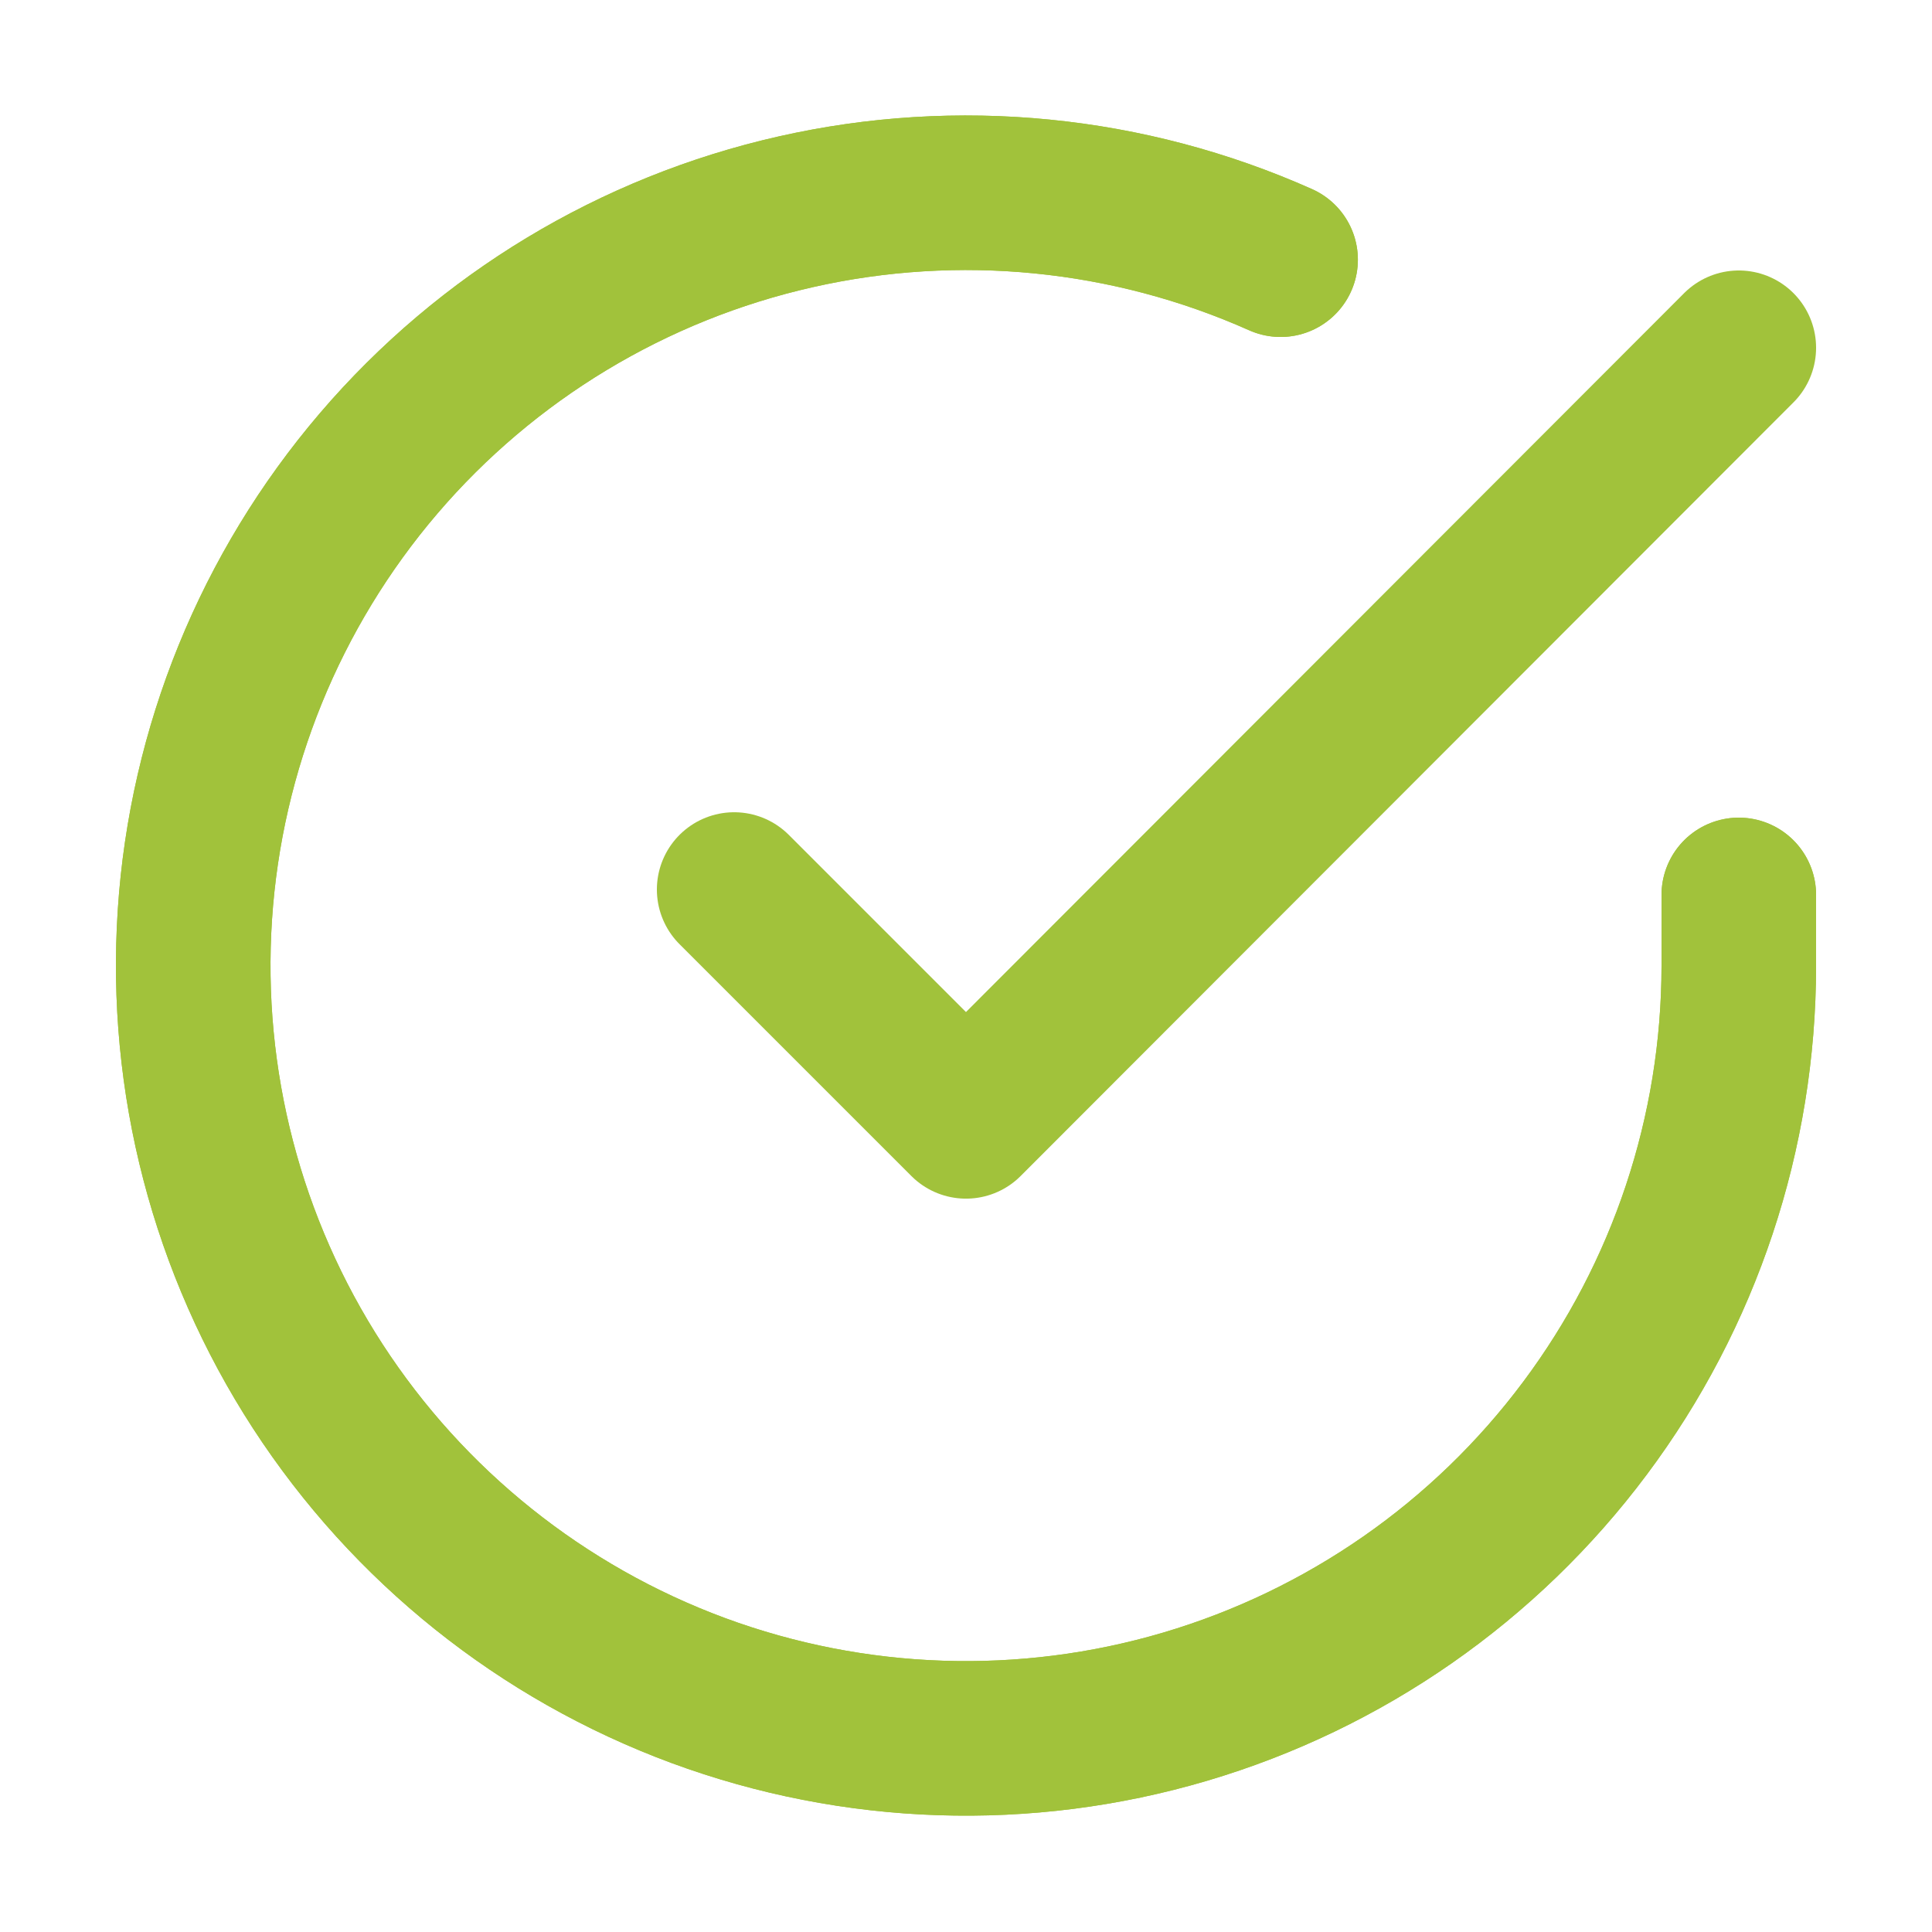
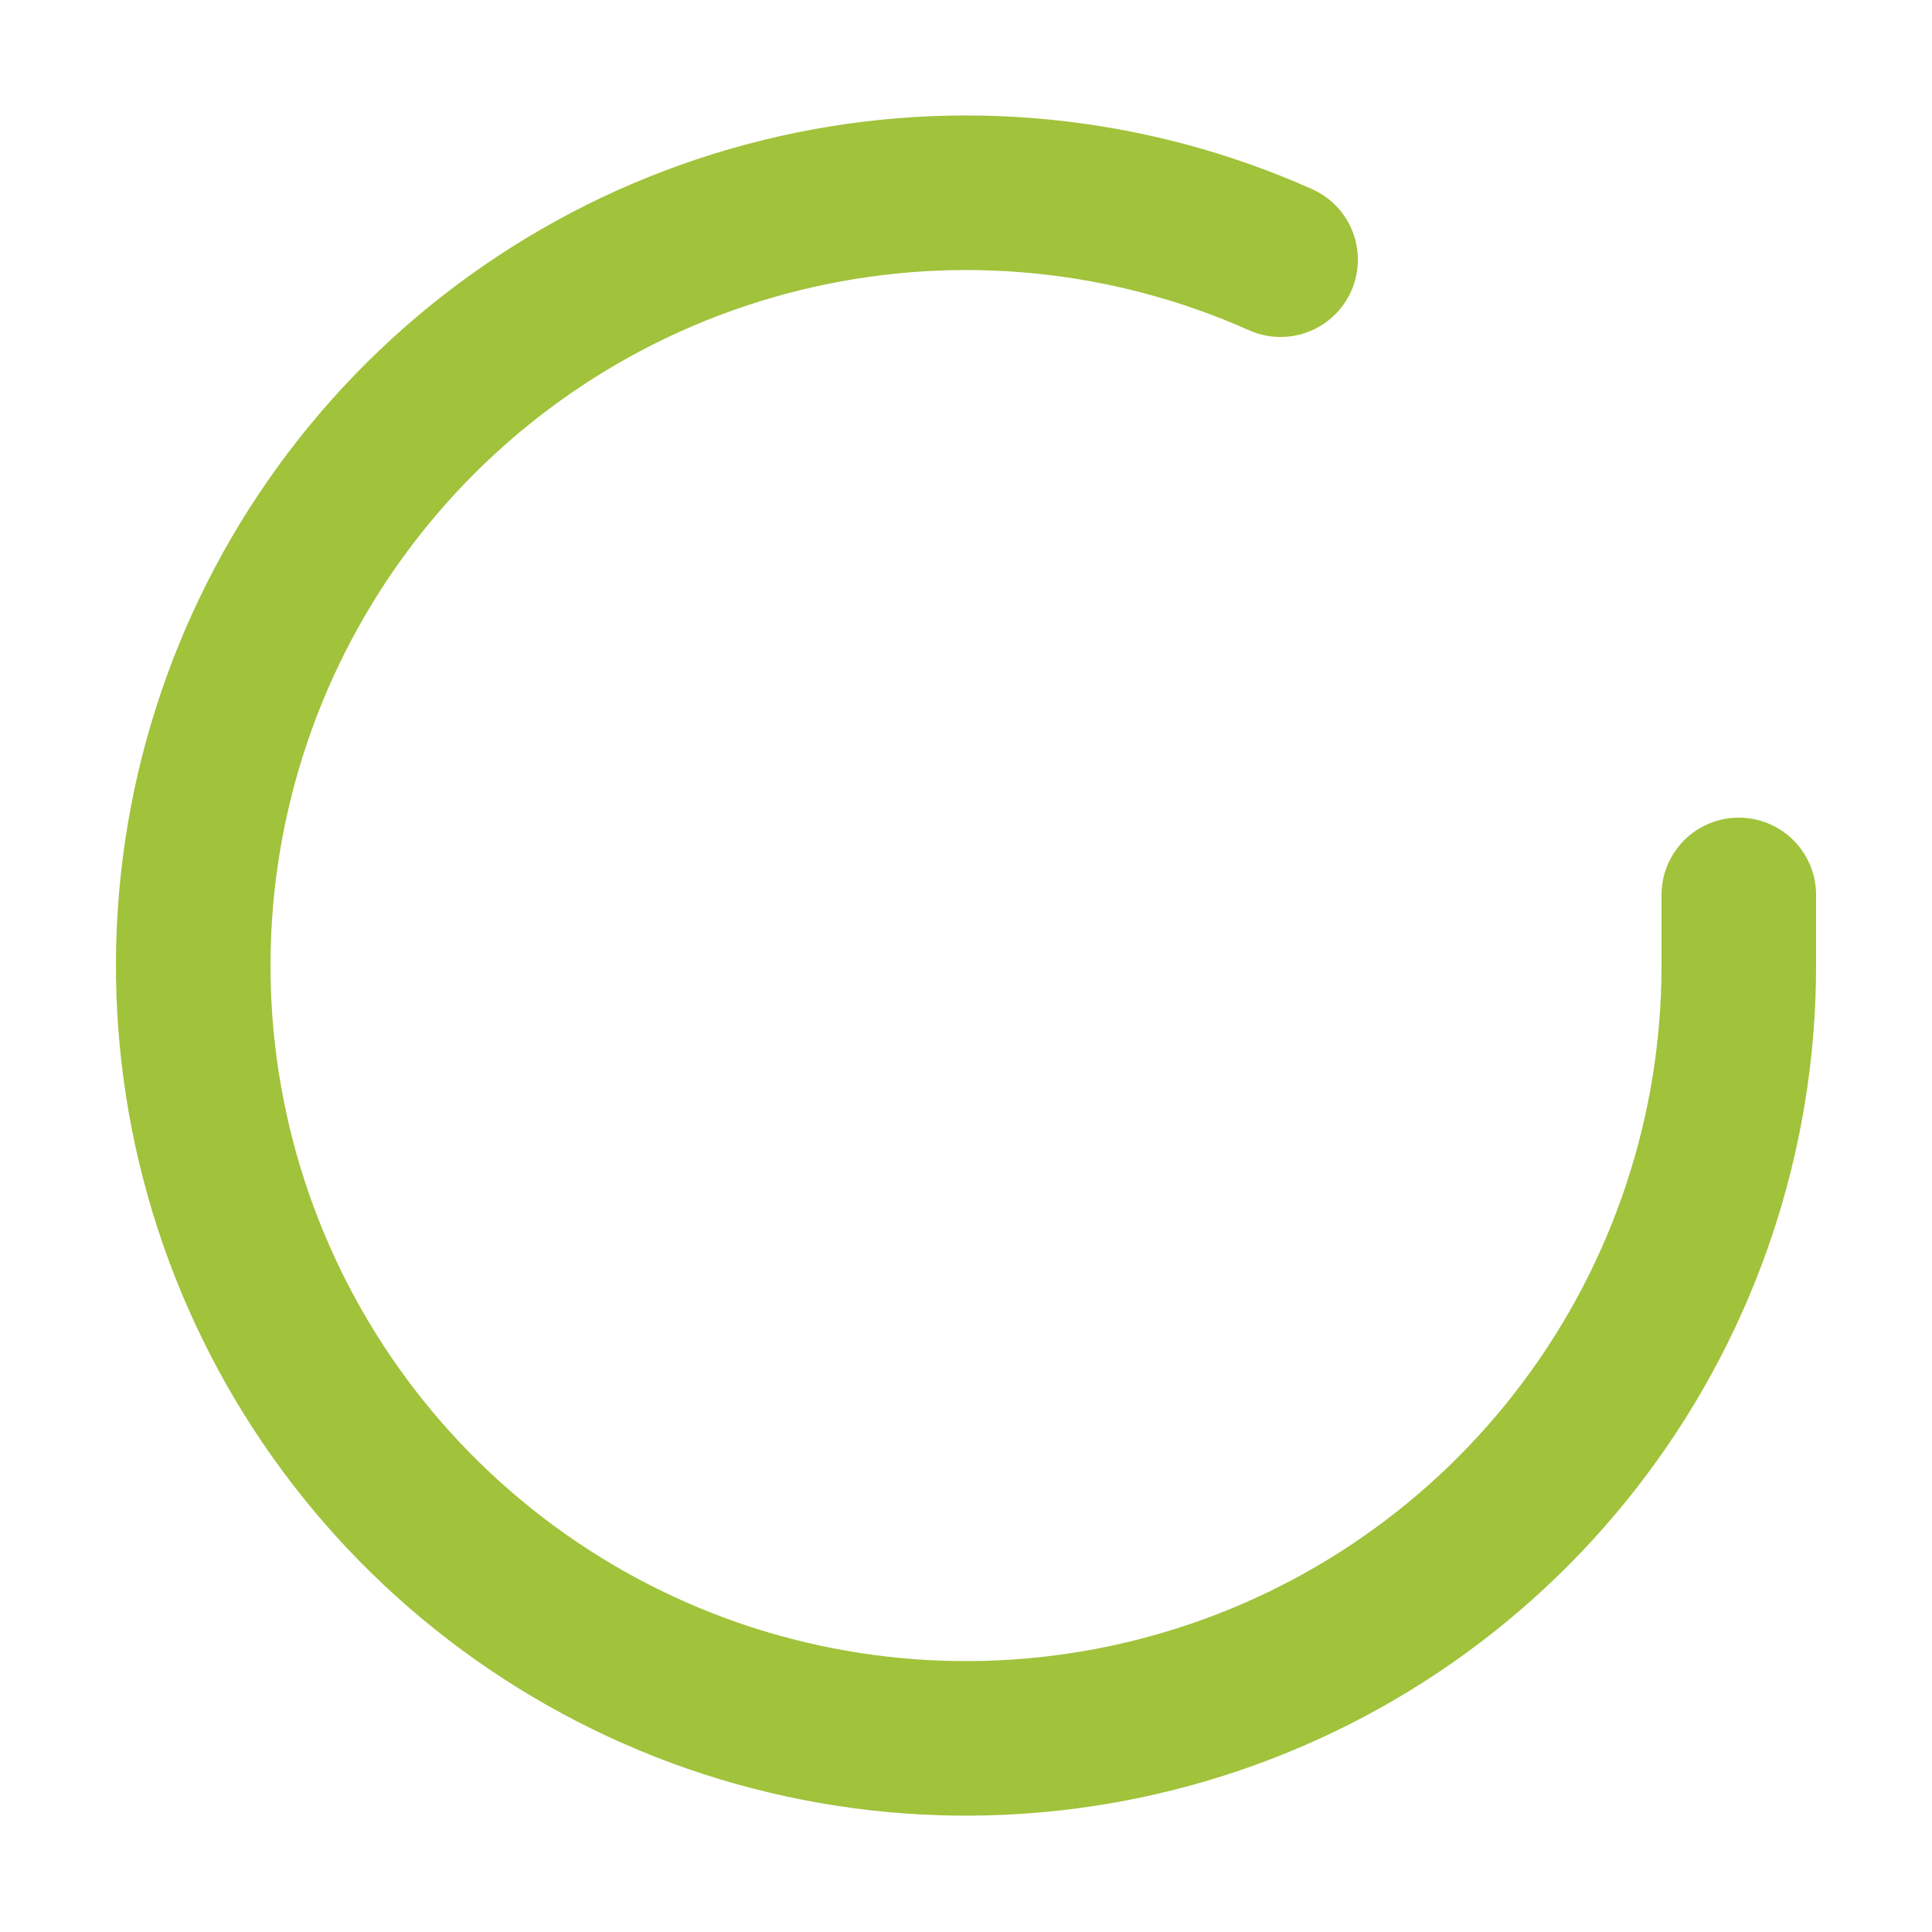
<svg xmlns="http://www.w3.org/2000/svg" width="24" height="24" viewBox="0 0 24 24" fill="none">
  <path d="M21.6 11.117V12C21.599 14.07 20.929 16.084 19.689 17.742C18.45 19.401 16.708 20.614 14.722 21.201C12.737 21.788 10.615 21.717 8.673 21C6.732 20.282 5.074 18.956 3.947 17.22C2.82 15.483 2.285 13.429 2.421 11.363C2.557 9.297 3.358 7.331 4.703 5.757C6.048 4.184 7.865 3.087 9.885 2.631C11.904 2.174 14.017 2.383 15.908 3.226" stroke="#A1C23B" stroke-width="1.92" stroke-linecap="round" stroke-linejoin="round" />
-   <path d="M21.6 11.117V12C21.599 14.07 20.929 16.084 19.689 17.742C18.45 19.401 16.708 20.614 14.722 21.201C12.737 21.788 10.615 21.717 8.673 21C6.732 20.282 5.074 18.956 3.947 17.22C2.82 15.483 2.285 13.429 2.421 11.363C2.557 9.297 3.358 7.331 4.703 5.757C6.048 4.184 7.865 3.087 9.885 2.631C11.904 2.174 14.017 2.383 15.908 3.226" stroke="#A1C23B" stroke-width="1.92" stroke-linecap="round" stroke-linejoin="round" />
-   <path d="M21.6 4.32L12 13.93L9.12 11.05" stroke="#A1C23B" stroke-width="1.92" stroke-linecap="round" stroke-linejoin="round" />
</svg>